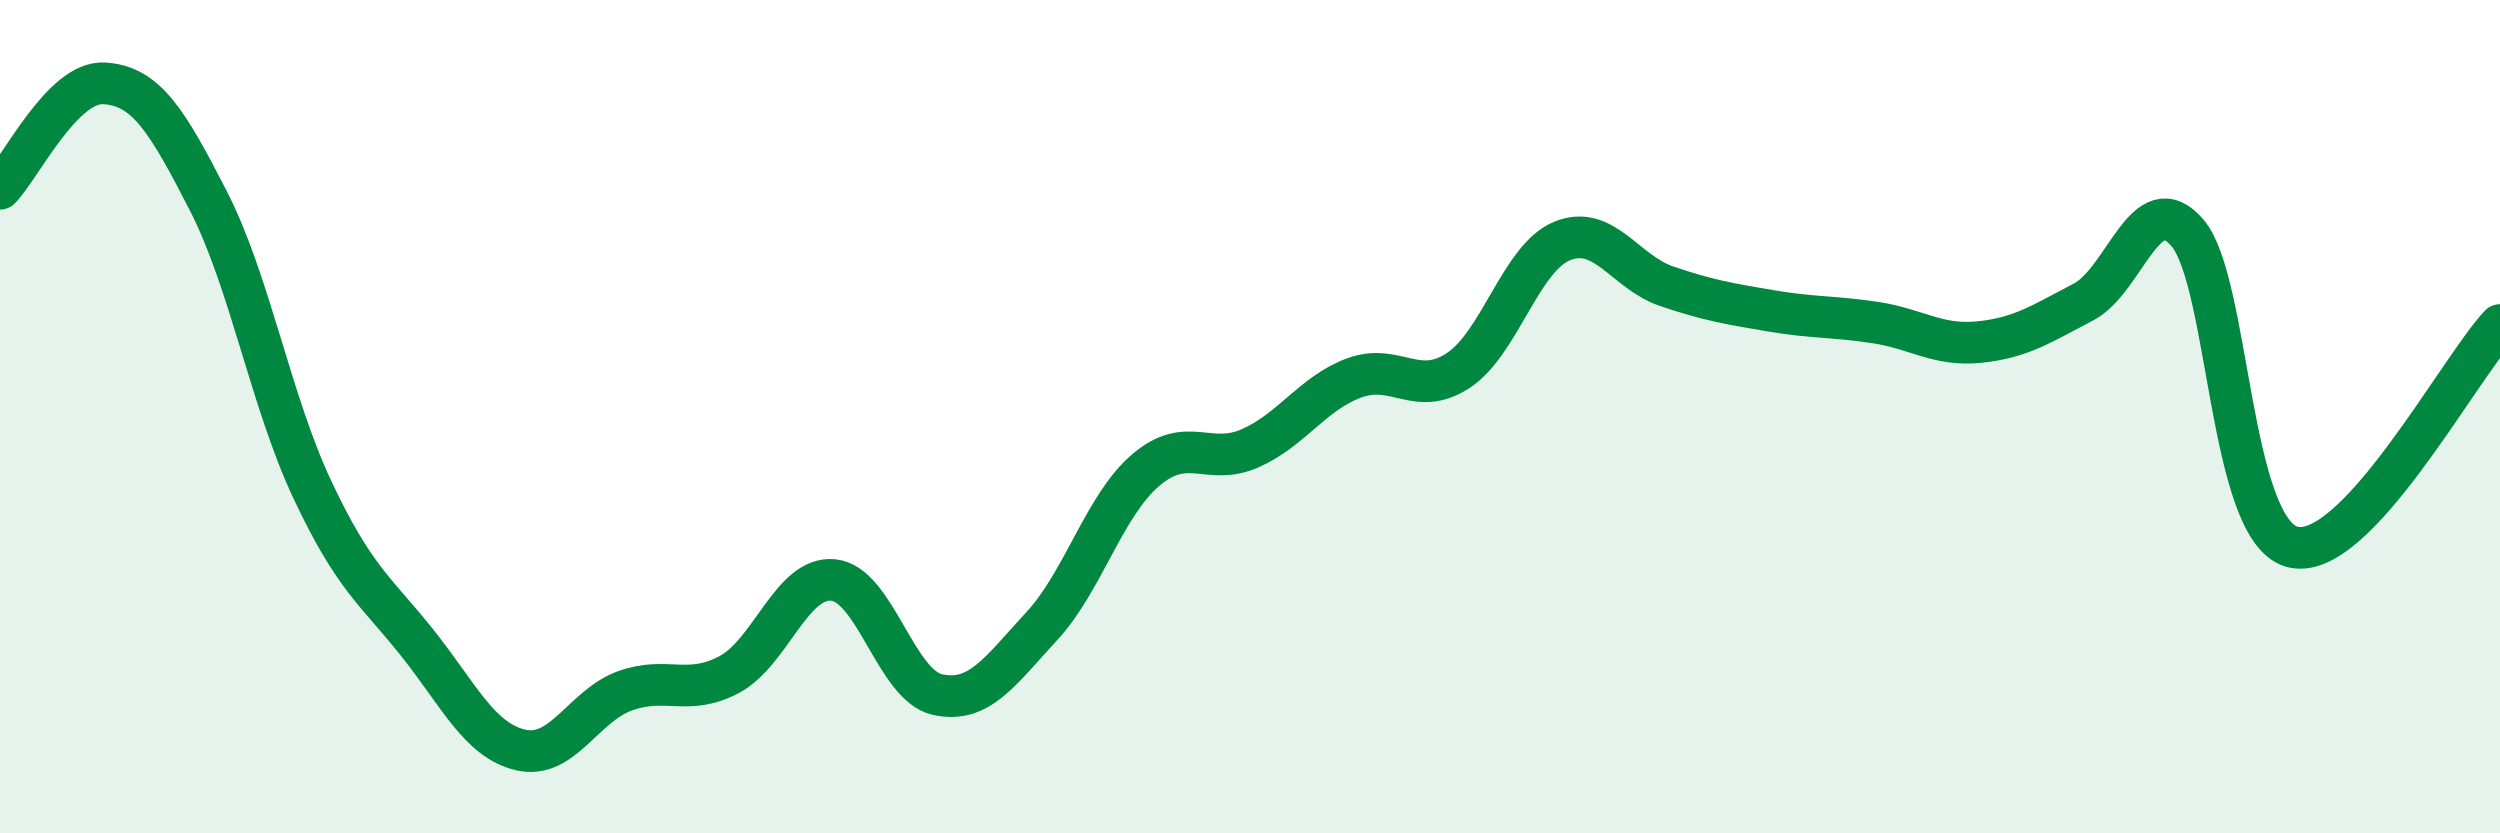
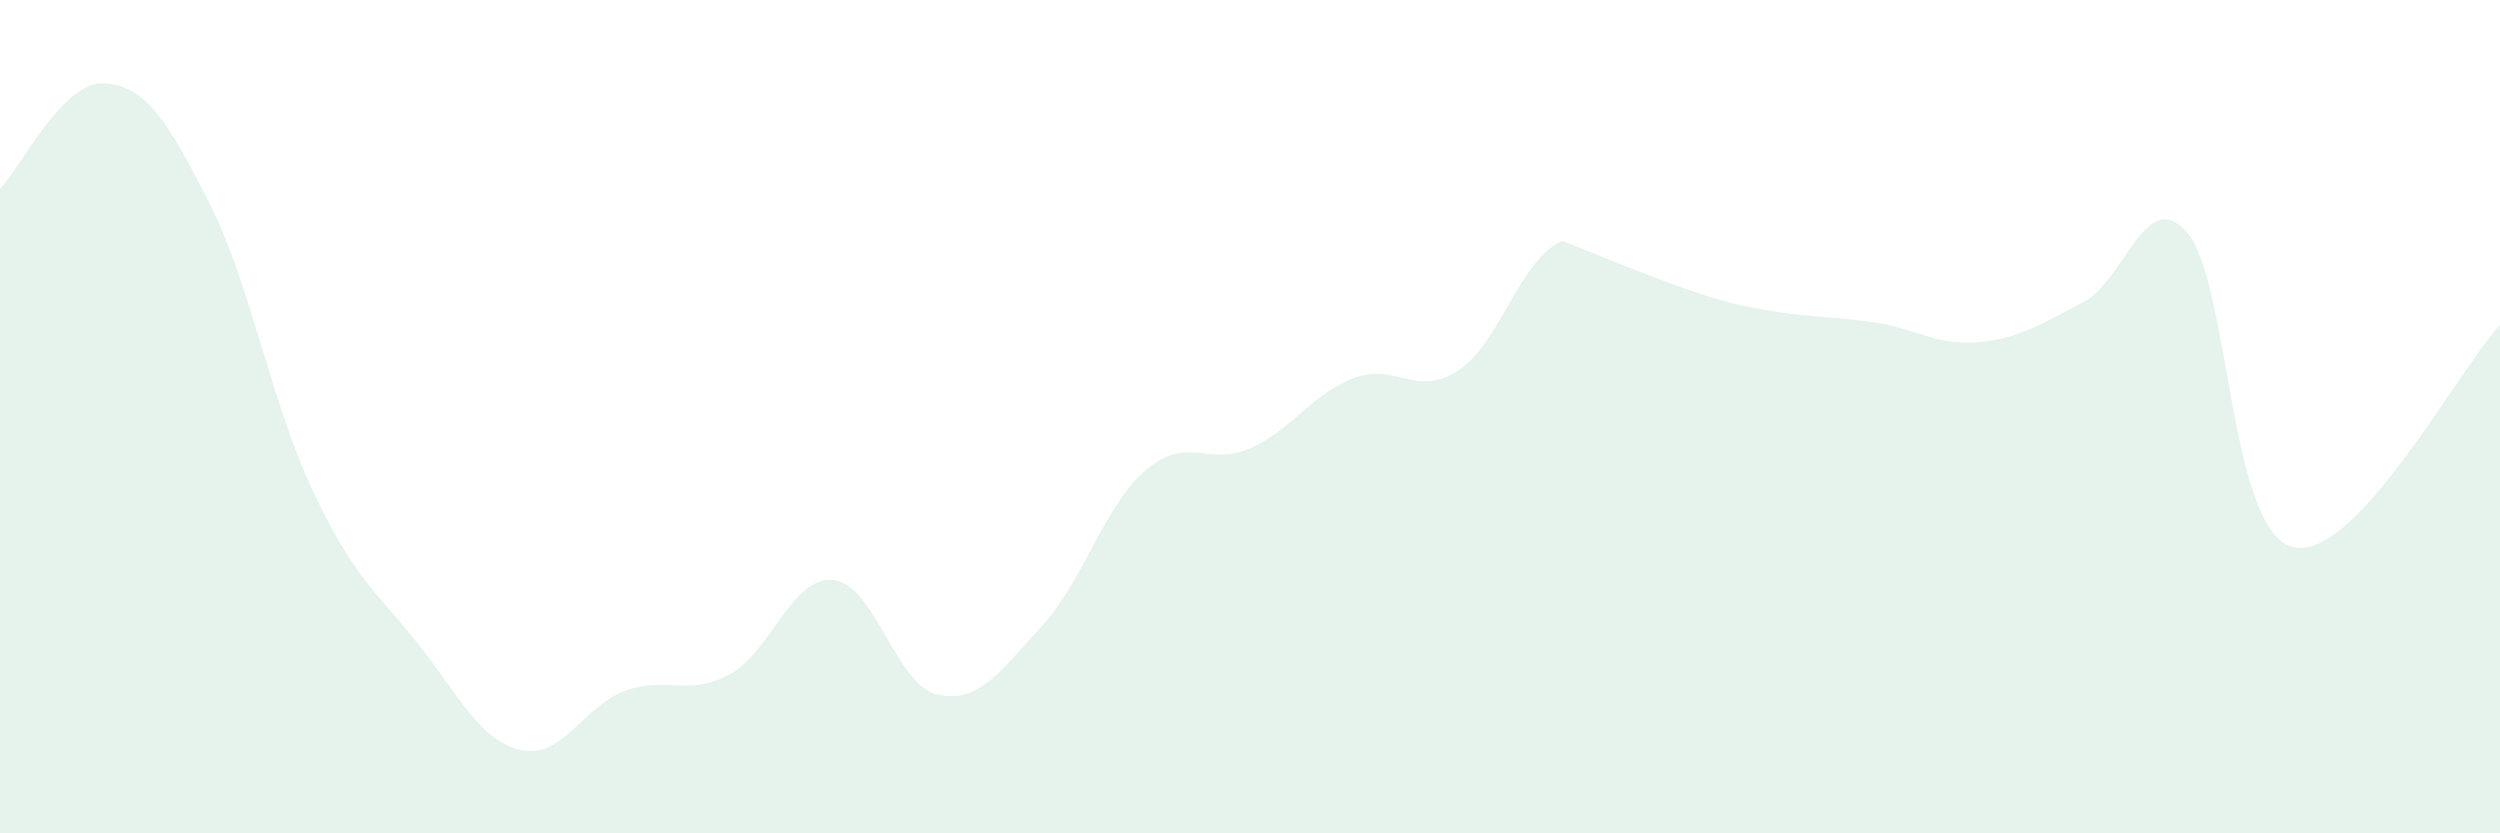
<svg xmlns="http://www.w3.org/2000/svg" width="60" height="20" viewBox="0 0 60 20">
-   <path d="M 0,4.53 C 0.5,4.02 1.5,1.94 2.5,2 C 3.5,2.06 4,2.87 5,4.82 C 6,6.77 6.5,9.64 7.5,11.76 C 8.5,13.88 9,14.16 10,15.41 C 11,16.66 11.5,17.77 12.5,18 C 13.5,18.23 14,16.94 15,16.58 C 16,16.22 16.5,16.72 17.5,16.19 C 18.5,15.66 19,13.82 20,13.92 C 21,14.02 21.5,16.45 22.5,16.67 C 23.5,16.89 24,16.11 25,15.03 C 26,13.95 26.5,12.13 27.5,11.28 C 28.5,10.43 29,11.2 30,10.76 C 31,10.32 31.5,9.44 32.5,9.07 C 33.5,8.7 34,9.55 35,8.89 C 36,8.23 36.5,6.18 37.5,5.78 C 38.5,5.38 39,6.53 40,6.87 C 41,7.21 41.5,7.29 42.5,7.46 C 43.5,7.63 44,7.59 45,7.74 C 46,7.89 46.5,8.31 47.5,8.21 C 48.5,8.11 49,7.77 50,7.25 C 51,6.73 51.5,4.42 52.5,5.59 C 53.5,6.76 53.5,12.68 55,13.12 C 56.5,13.56 59,8.86 60,7.8L60 20L0 20Z" fill="#008740" opacity="0.1" stroke-linecap="round" stroke-linejoin="round" />
-   <path d="M 0,4.53 C 0.5,4.02 1.5,1.94 2.5,2 C 3.5,2.06 4,2.87 5,4.82 C 6,6.77 6.5,9.64 7.5,11.76 C 8.5,13.88 9,14.16 10,15.41 C 11,16.66 11.5,17.77 12.5,18 C 13.5,18.23 14,16.94 15,16.58 C 16,16.22 16.5,16.72 17.5,16.19 C 18.5,15.66 19,13.82 20,13.92 C 21,14.02 21.5,16.45 22.5,16.67 C 23.5,16.89 24,16.11 25,15.03 C 26,13.95 26.5,12.13 27.5,11.28 C 28.5,10.43 29,11.2 30,10.76 C 31,10.32 31.5,9.44 32.5,9.07 C 33.5,8.7 34,9.55 35,8.89 C 36,8.23 36.5,6.18 37.5,5.78 C 38.5,5.38 39,6.53 40,6.87 C 41,7.21 41.5,7.29 42.5,7.46 C 43.5,7.63 44,7.59 45,7.74 C 46,7.89 46.5,8.31 47.5,8.21 C 48.5,8.11 49,7.77 50,7.25 C 51,6.73 51.5,4.42 52.5,5.59 C 53.5,6.76 53.5,12.68 55,13.12 C 56.5,13.56 59,8.86 60,7.8" stroke="#008740" stroke-width="1" fill="none" stroke-linecap="round" stroke-linejoin="round" />
+   <path d="M 0,4.53 C 0.5,4.02 1.5,1.94 2.5,2 C 3.5,2.06 4,2.87 5,4.82 C 6,6.77 6.5,9.64 7.5,11.76 C 8.5,13.88 9,14.16 10,15.41 C 11,16.66 11.5,17.77 12.5,18 C 13.5,18.23 14,16.94 15,16.58 C 16,16.22 16.5,16.72 17.5,16.19 C 18.5,15.66 19,13.82 20,13.92 C 21,14.02 21.5,16.45 22.5,16.67 C 23.5,16.89 24,16.11 25,15.03 C 26,13.95 26.5,12.13 27.5,11.28 C 28.5,10.43 29,11.2 30,10.76 C 31,10.32 31.5,9.44 32.5,9.07 C 33.5,8.7 34,9.55 35,8.89 C 36,8.23 36.5,6.18 37.5,5.78 C 41,7.21 41.5,7.29 42.5,7.46 C 43.5,7.63 44,7.59 45,7.74 C 46,7.89 46.5,8.31 47.5,8.21 C 48.5,8.11 49,7.77 50,7.25 C 51,6.73 51.5,4.42 52.5,5.59 C 53.5,6.76 53.5,12.68 55,13.12 C 56.5,13.56 59,8.86 60,7.8L60 20L0 20Z" fill="#008740" opacity="0.1" stroke-linecap="round" stroke-linejoin="round" />
</svg>